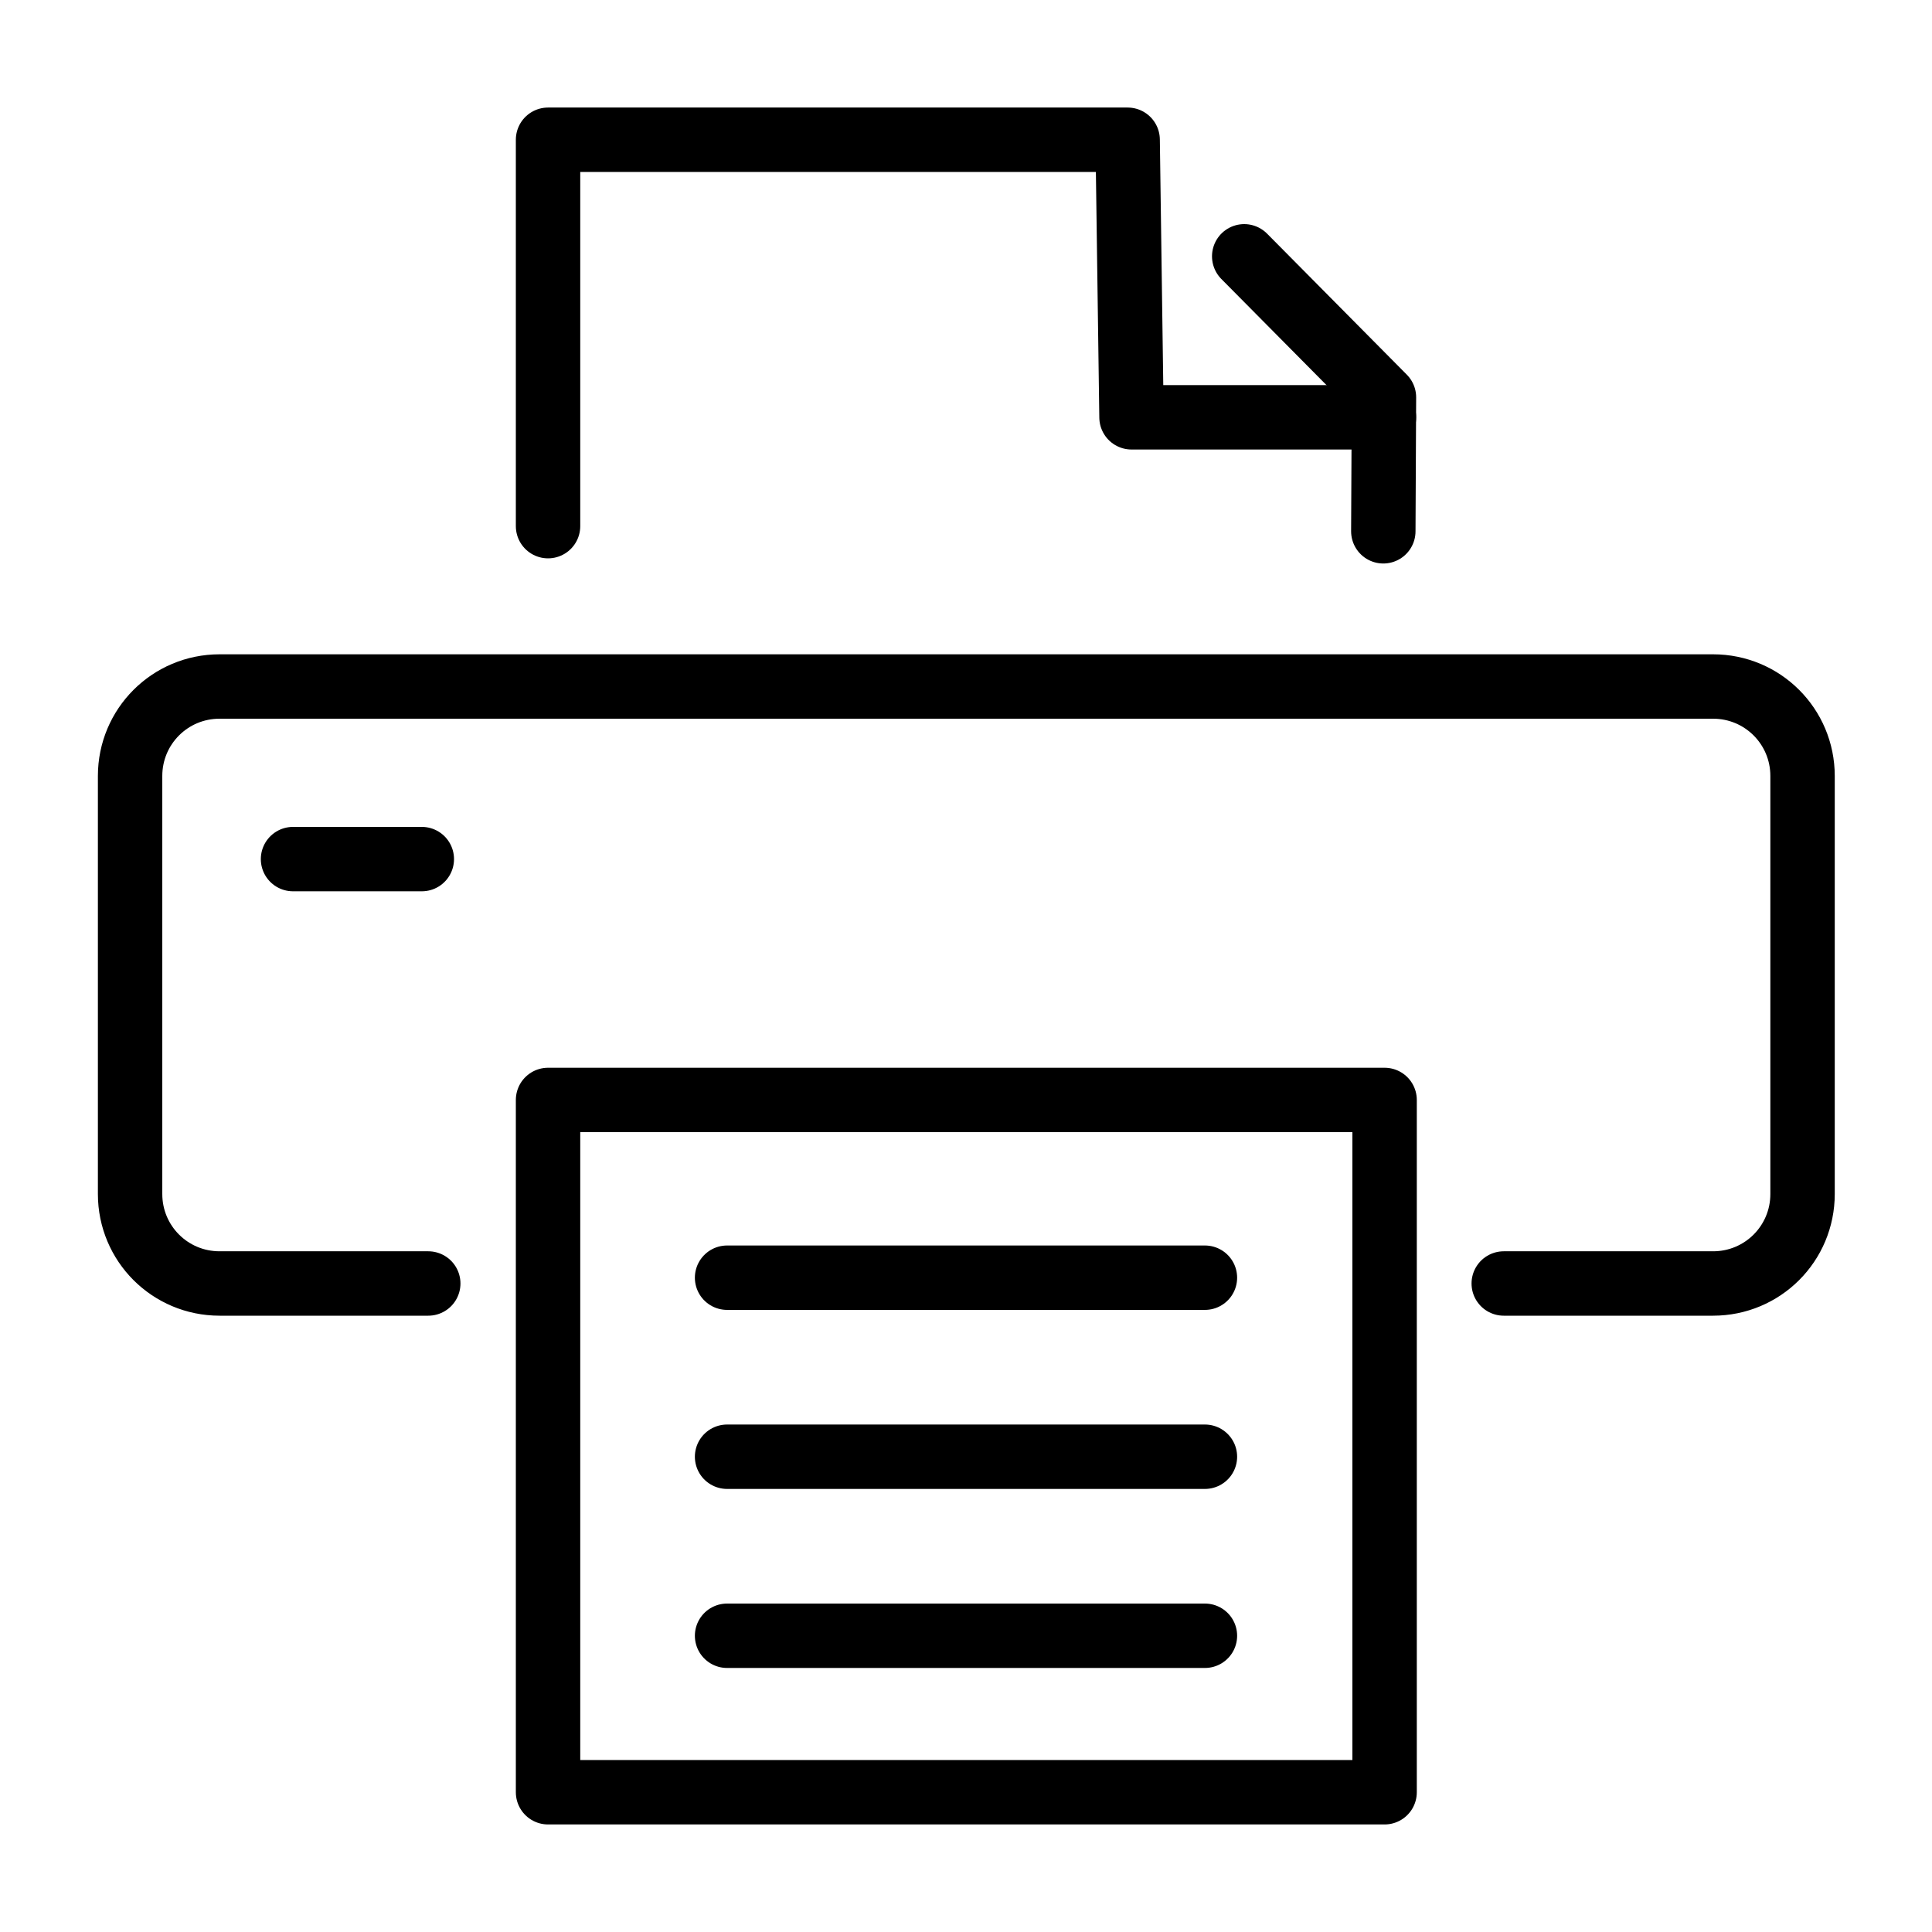
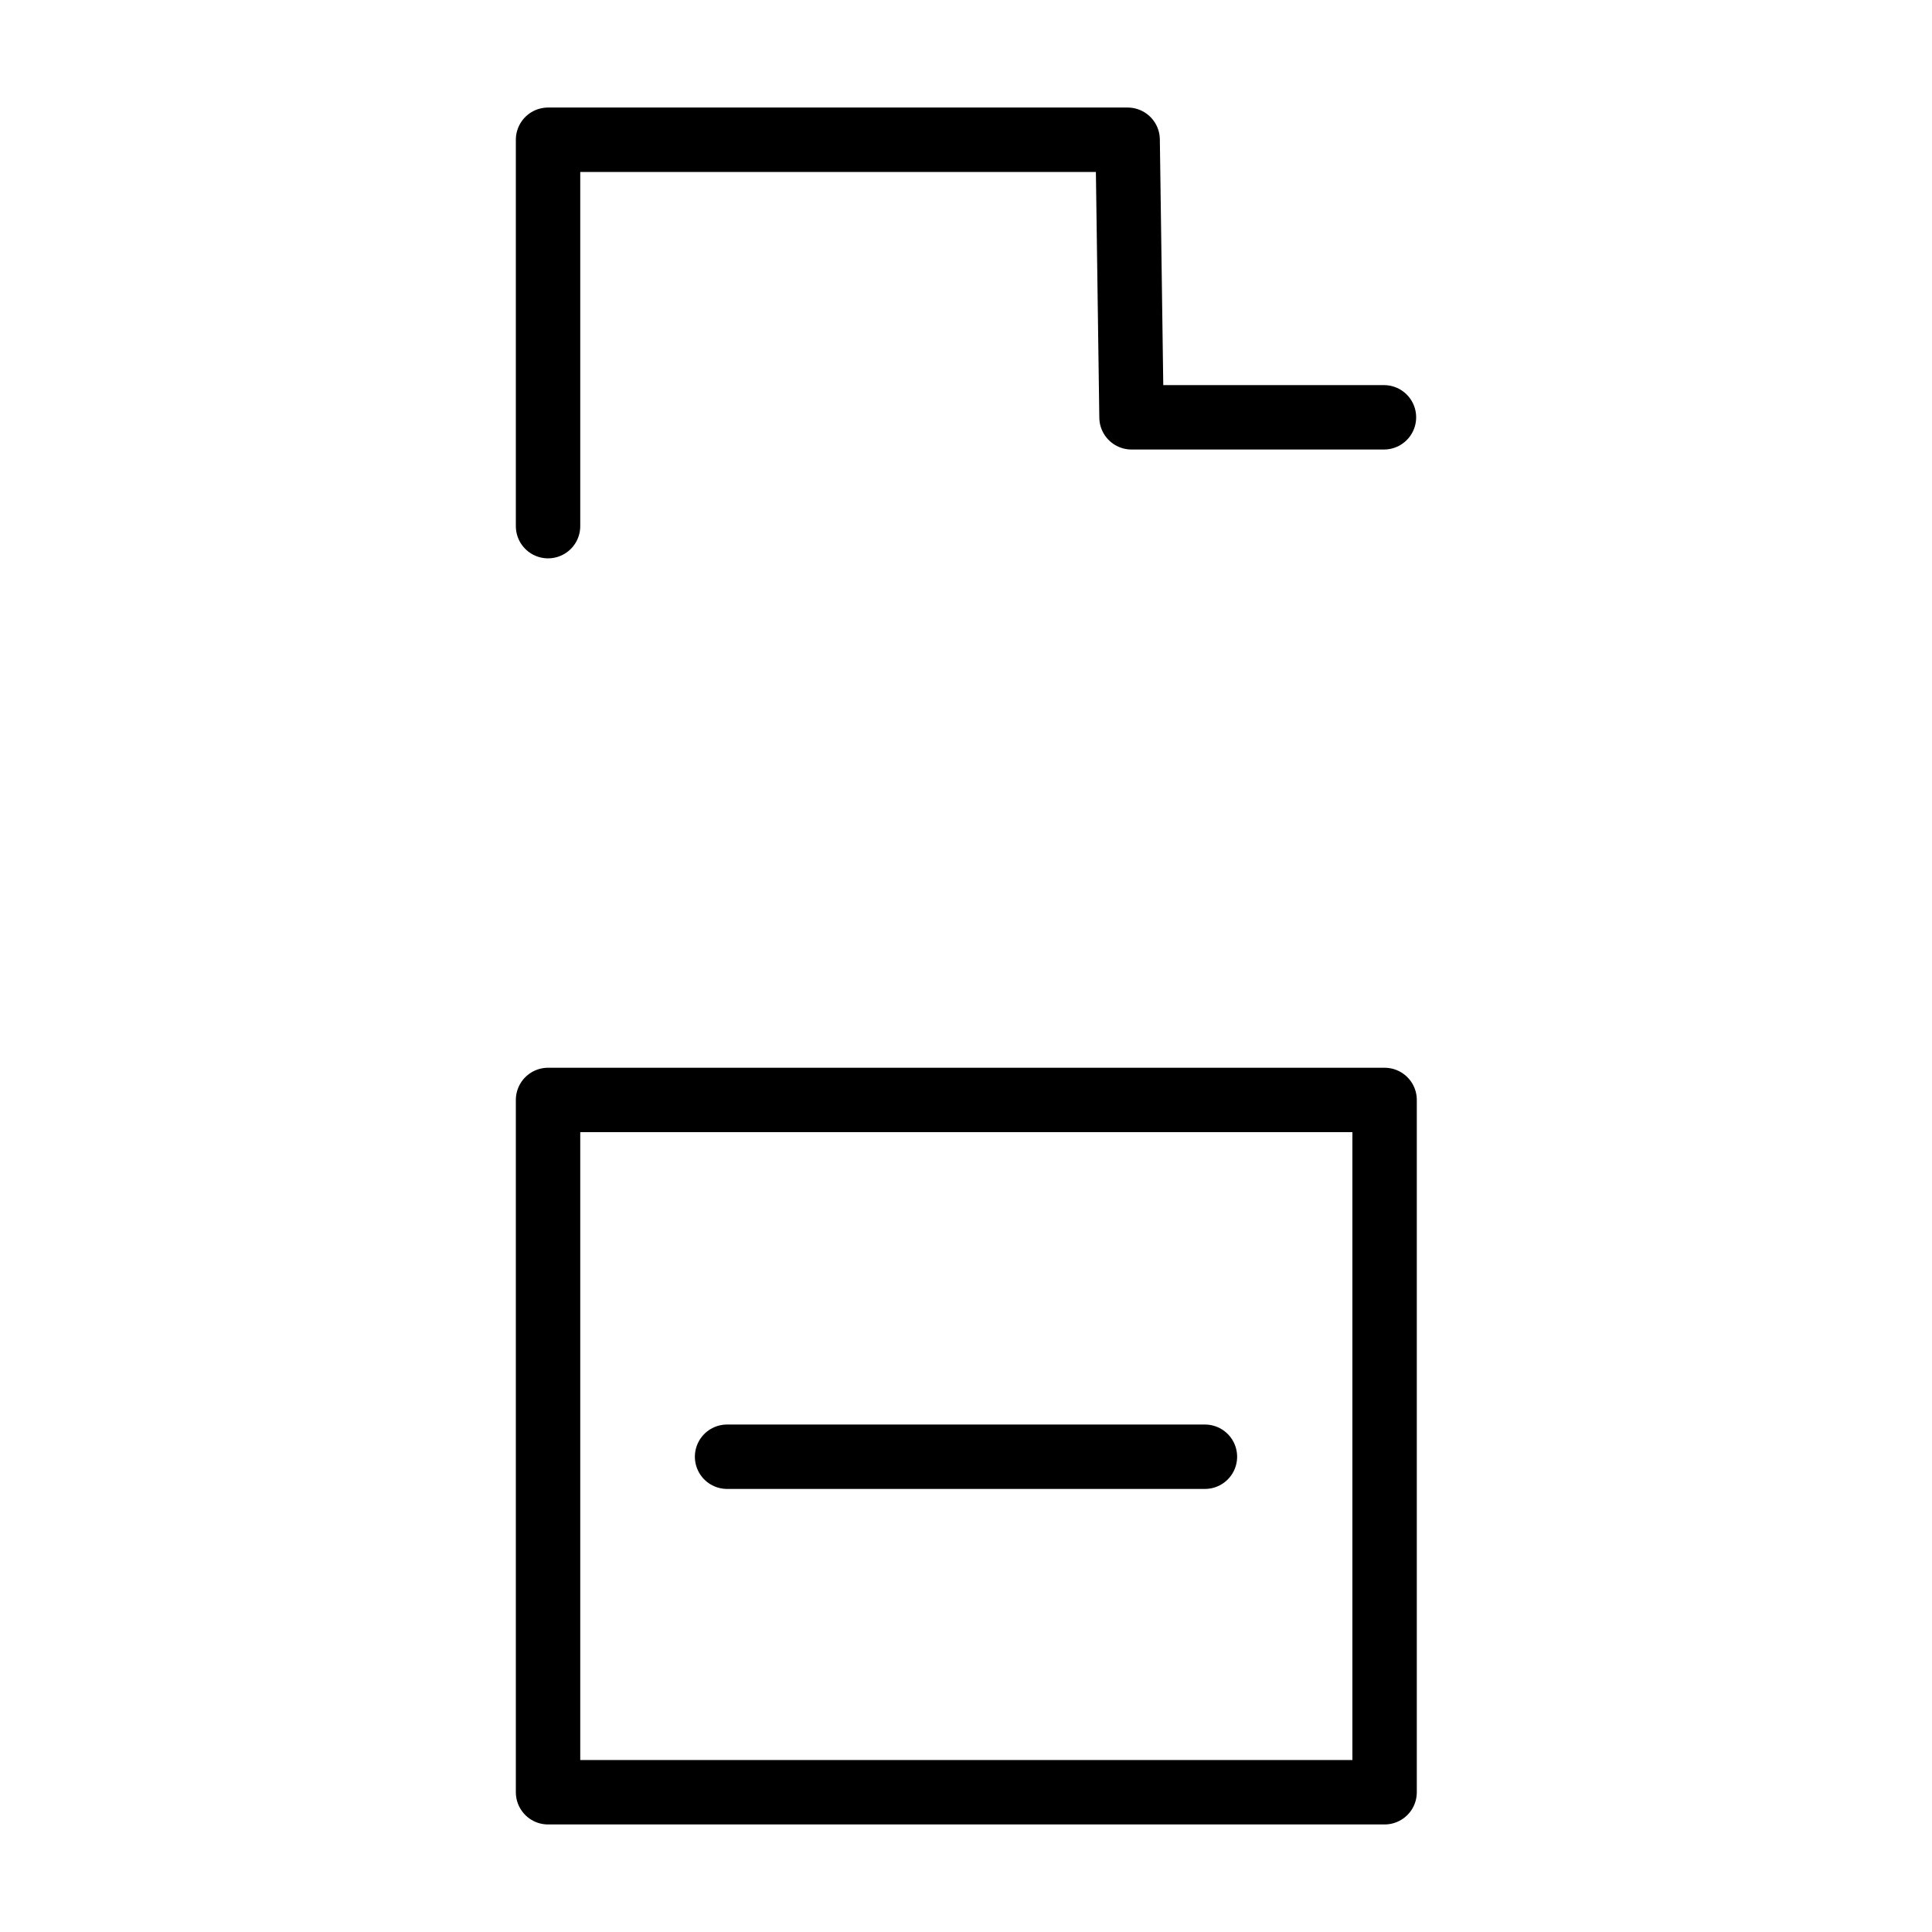
<svg xmlns="http://www.w3.org/2000/svg" version="1.1" id="Layer_1" x="0px" y="0px" viewBox="0 0 30 30" style="enable-background:new 0 0 30 30;" xml:space="preserve">
  <style type="text/css">
	.st0{fill:none;stroke:#000000;stroke-linecap:round;stroke-linejoin:round;stroke-miterlimit:10;}
</style>
  <rect x="8.51" y="17.08" class="st0" width="12.99" height="10.75" />
-   <line class="st0" x1="11.29" y1="25.4" x2="18.71" y2="25.4" />
  <line class="st0" x1="11.29" y1="22.62" x2="18.71" y2="22.62" />
-   <line class="st0" x1="11.29" y1="19.84" x2="18.71" y2="19.84" />
  <g>
-     <path class="st0" d="M6.65,19.93H3.41c-0.77,0-1.39-0.62-1.39-1.39v-6.49c0-0.77,0.62-1.39,1.39-1.39h23.19   c0.77,0,1.39,0.62,1.39,1.39v6.49c0,0.77-0.62,1.39-1.39,1.39h-3.25" />
-     <line class="st0" x1="6.55" y1="13.34" x2="4.55" y2="13.34" />
-     <polyline class="st0" points="21.48,8.25 21.49,6.17 19.32,3.98  " />
    <polyline class="st0" points="21.49,6.48 17.57,6.48 17.51,2.17 8.51,2.17 8.51,8.17  " />
  </g>
</svg>